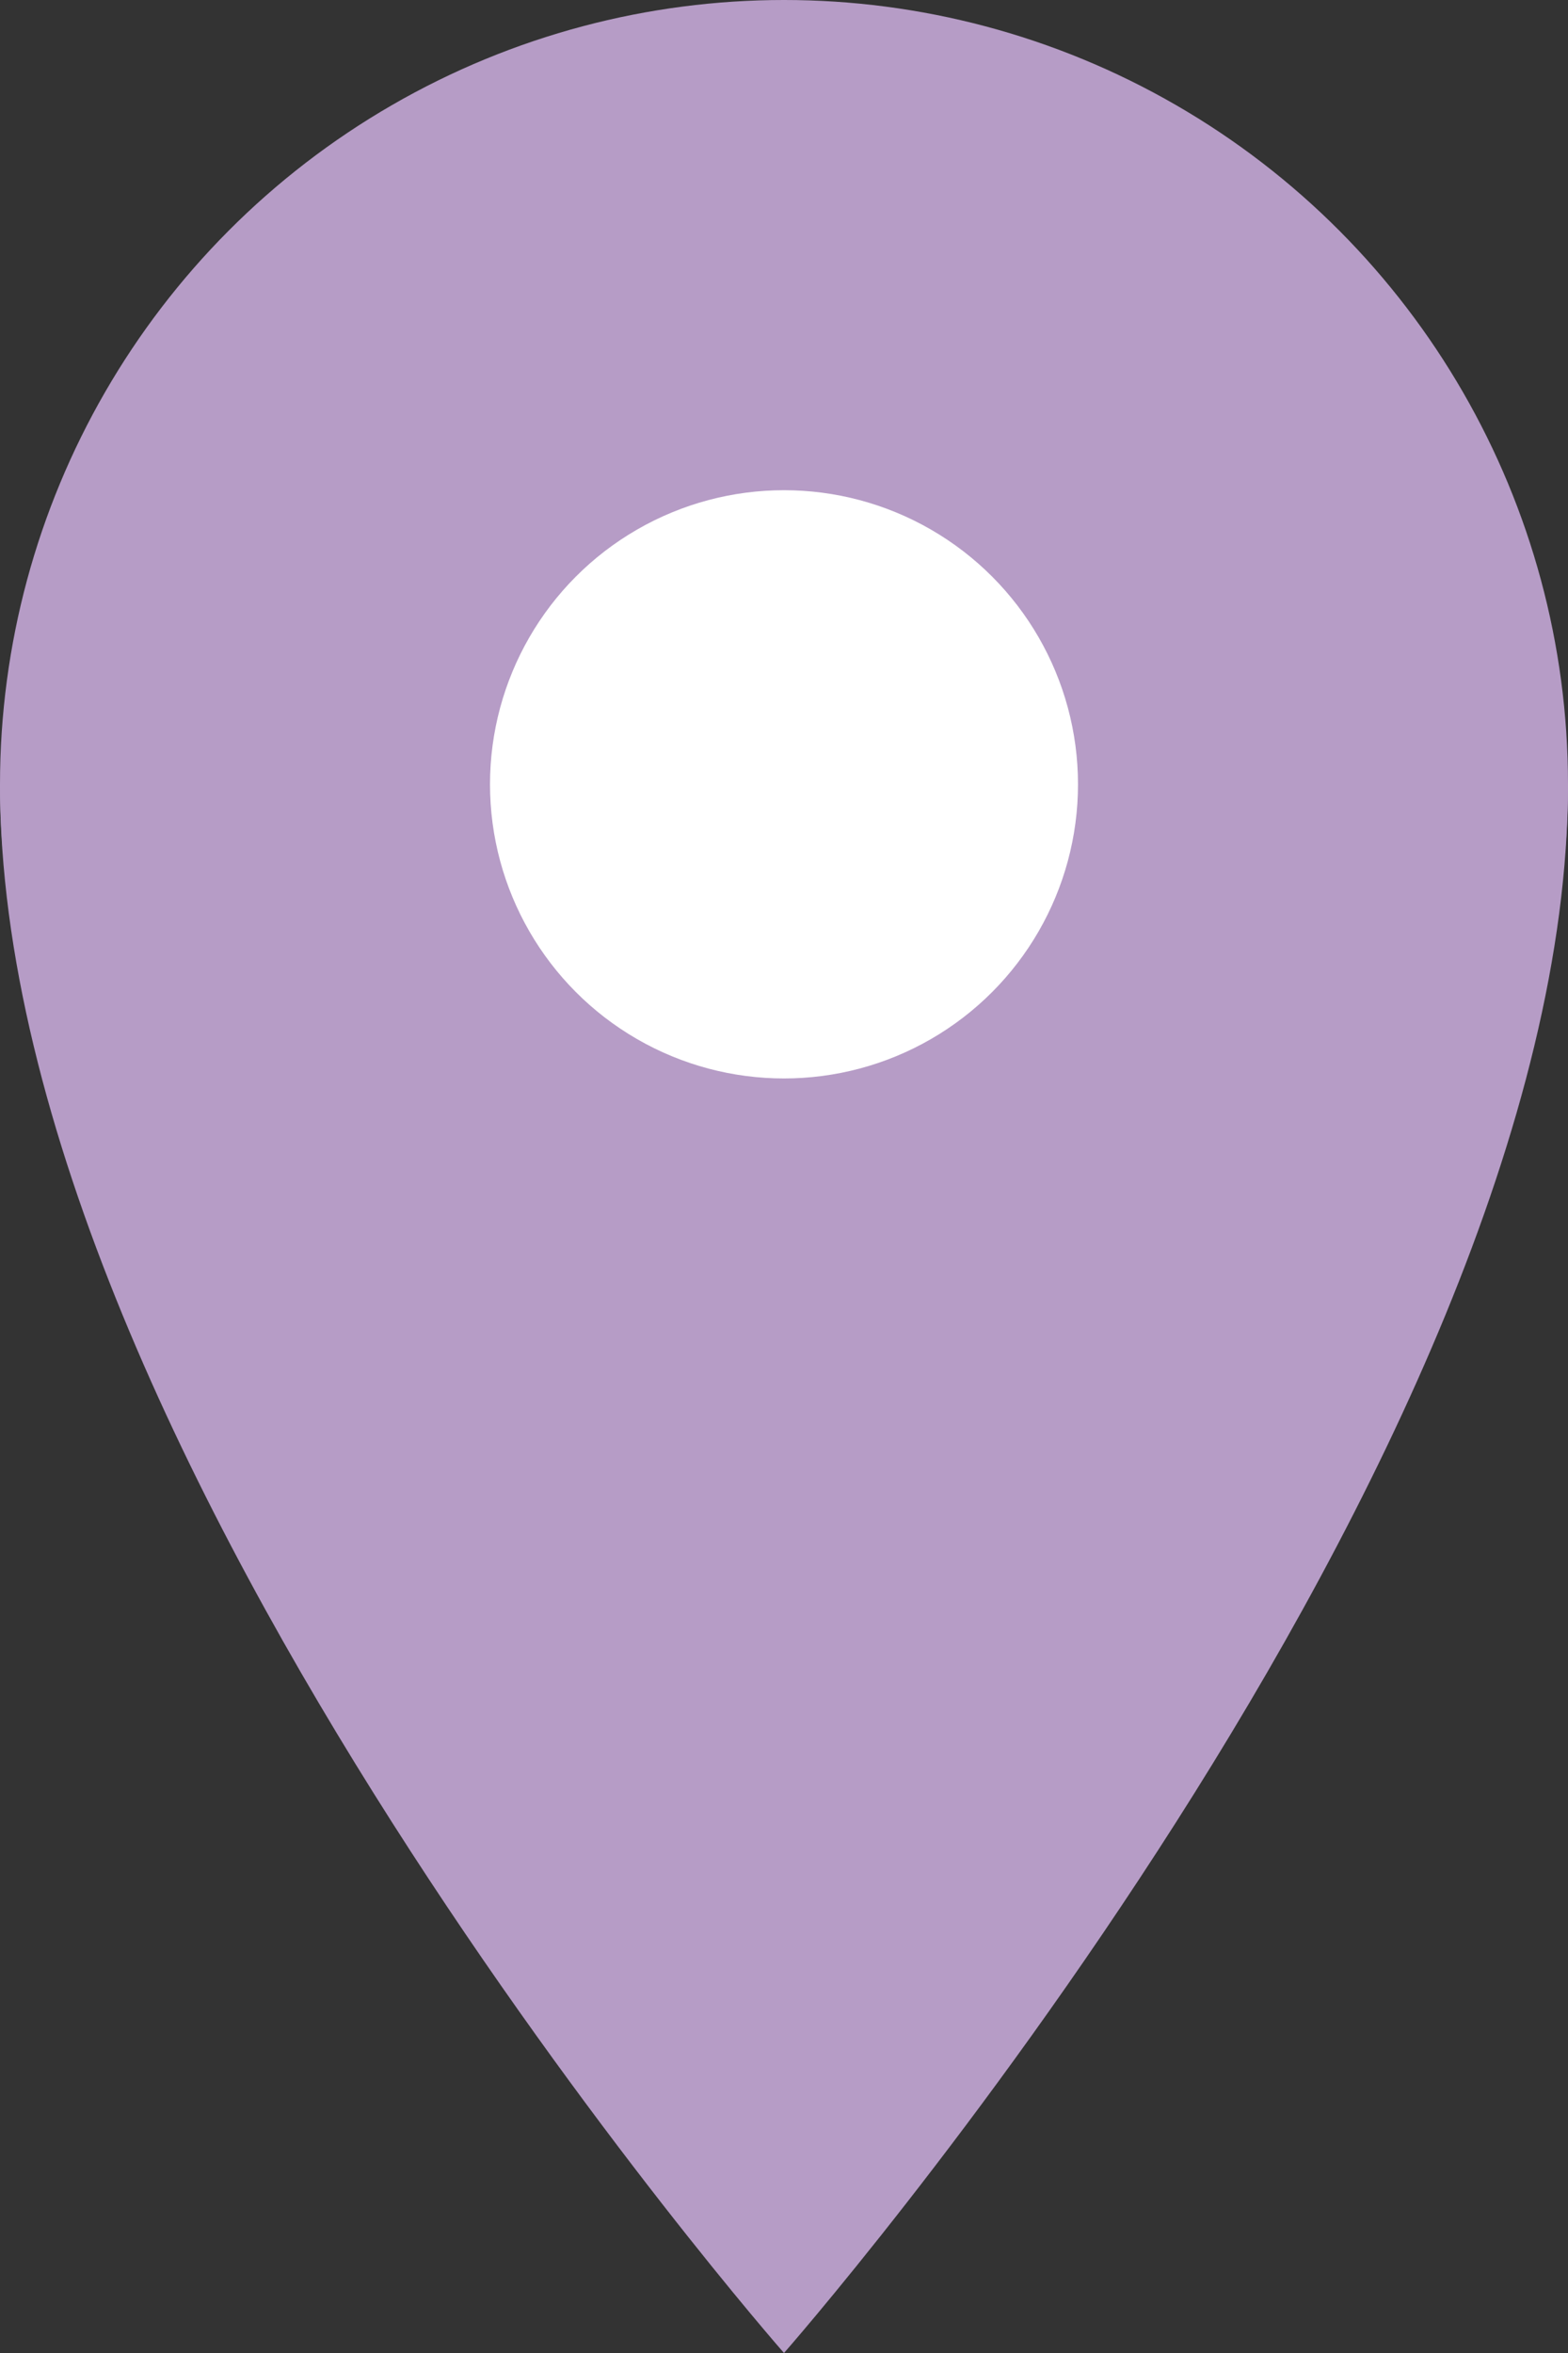
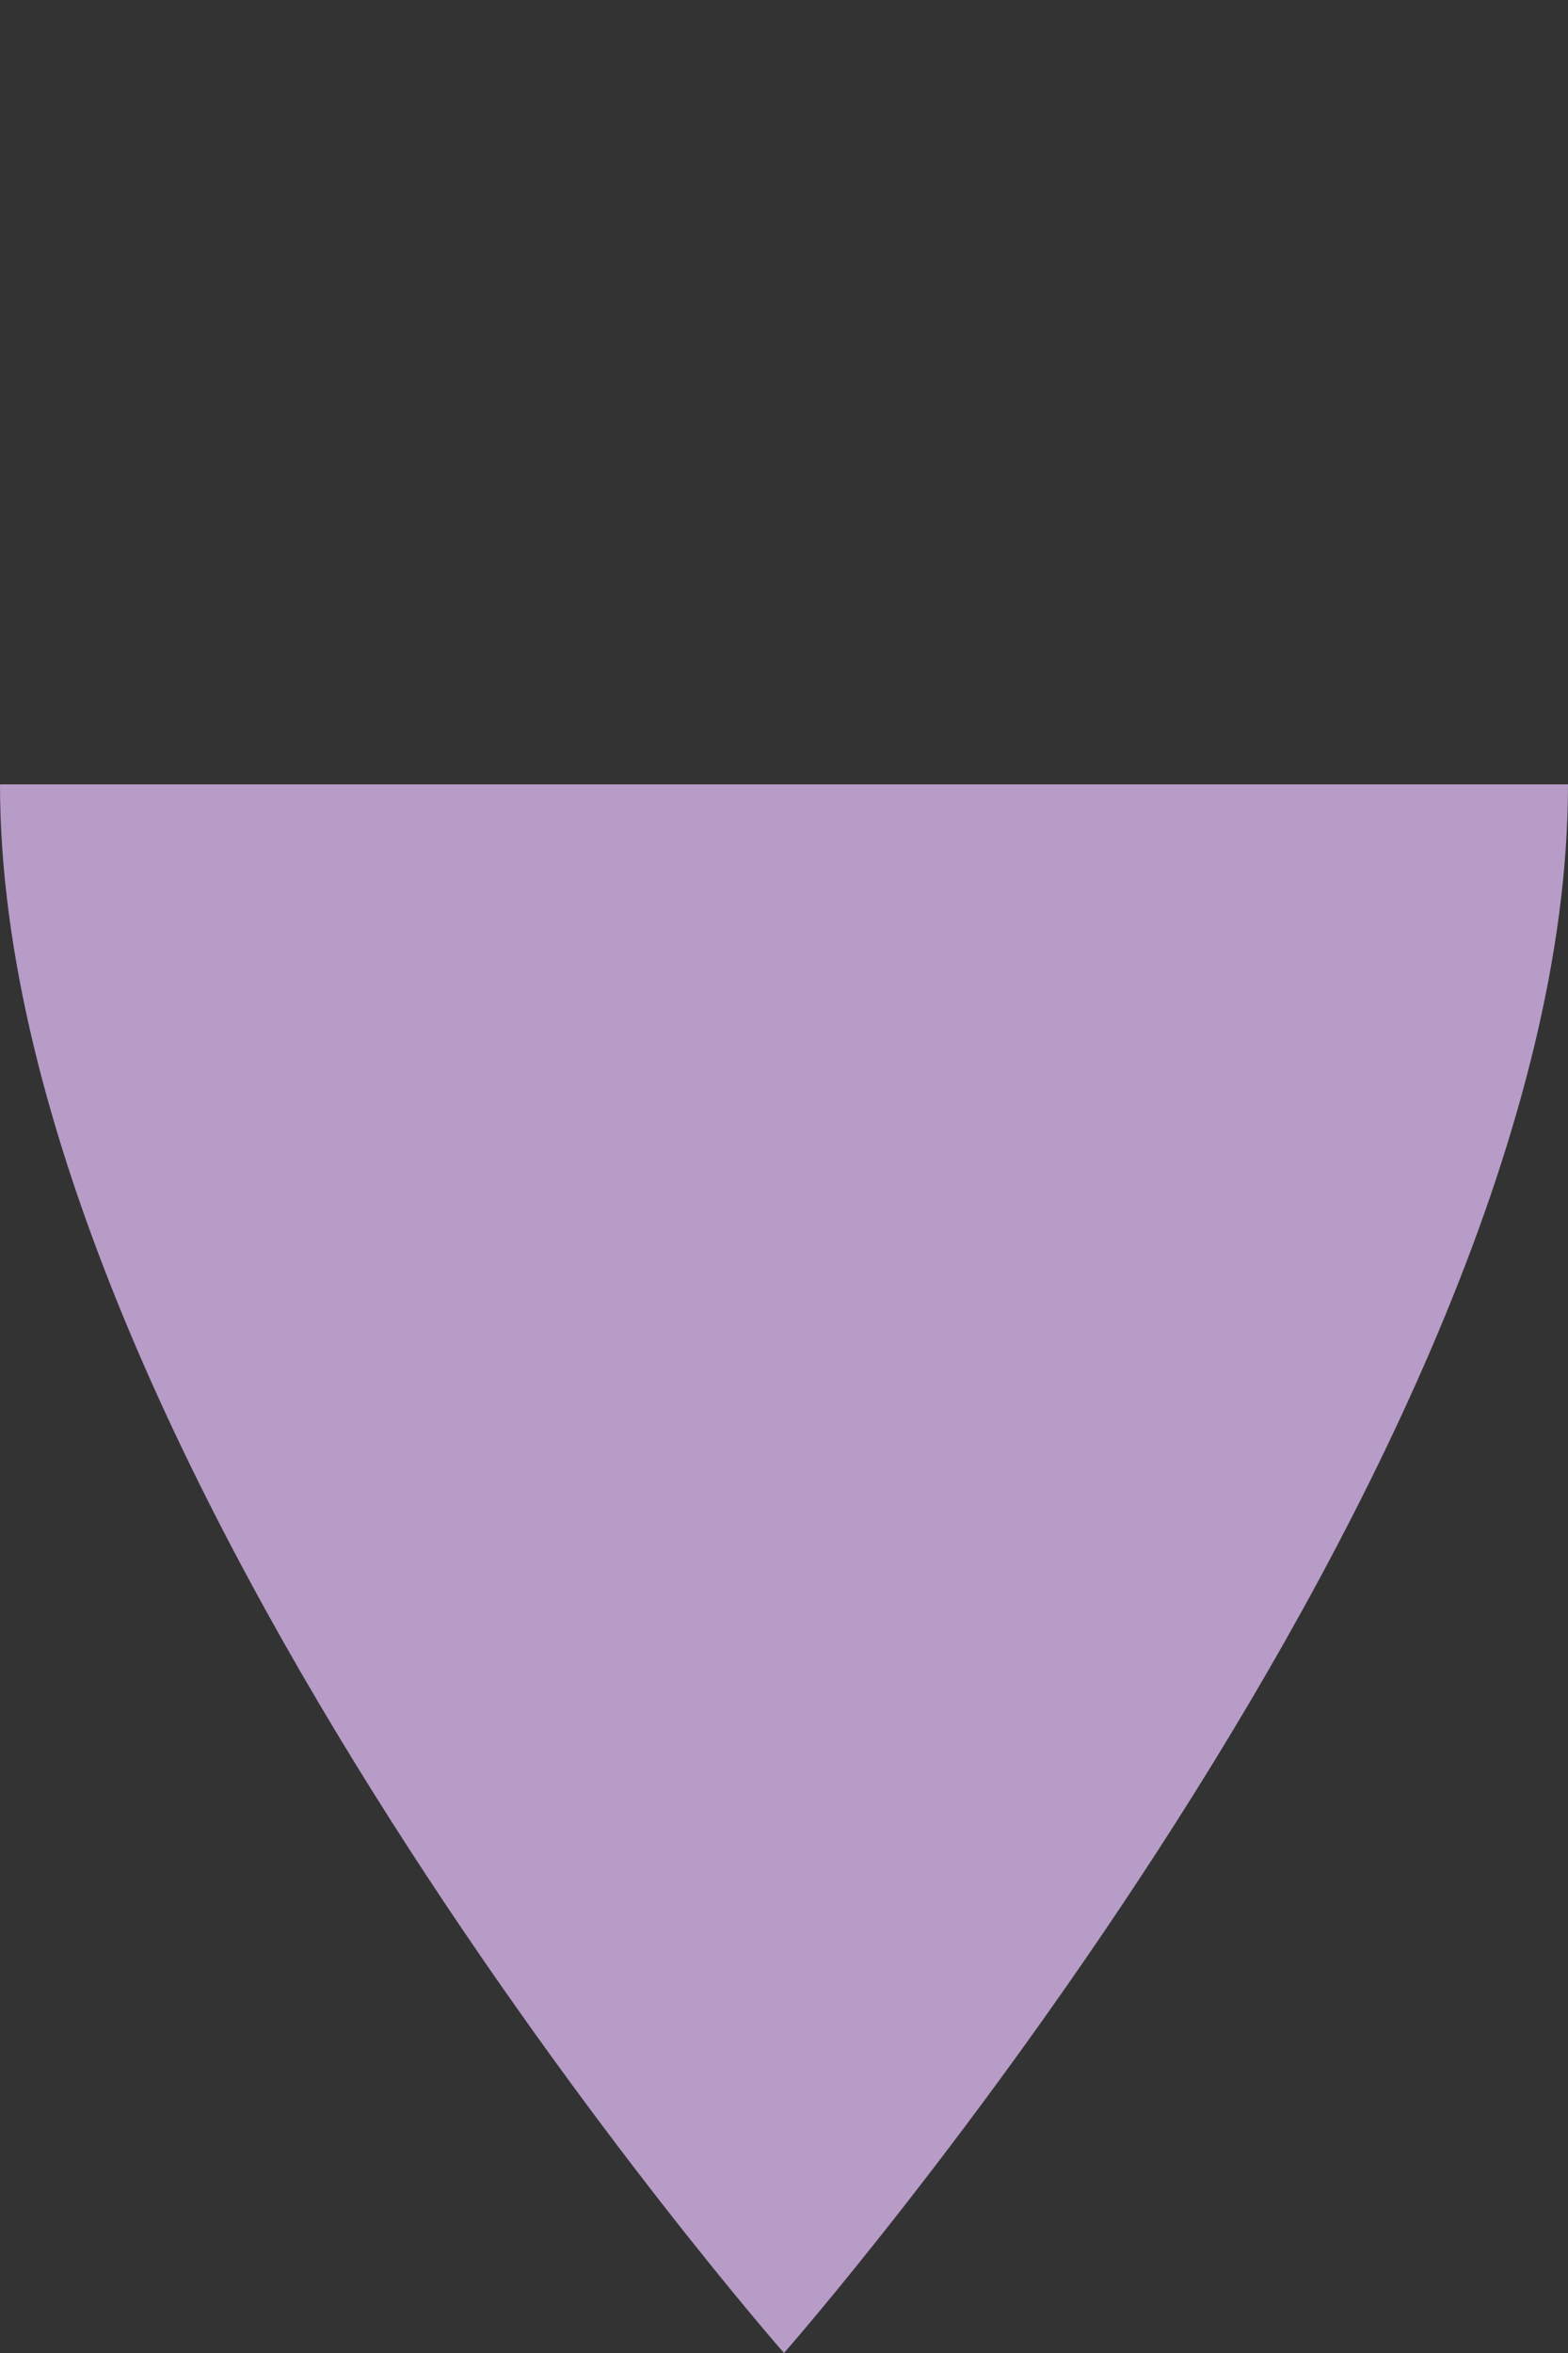
<svg xmlns="http://www.w3.org/2000/svg" id="b" viewBox="0 0 40 60">
  <rect x="0" y="0" width="40" height="60" fill="#333333" stroke="none" />
  <defs>
    <style>.d{fill:#fff;}.e{fill:#b69cc6;}</style>
  </defs>
  <g id="c">
    <g>
-       <circle class="e" cx="20" cy="20" r="20" />
      <path class="e" d="M40,20c0,17.247-20,40-20,40,0,0-20-22.753-20-40" />
-       <circle class="d" cx="20" cy="20" r="7.5" />
    </g>
  </g>
</svg>